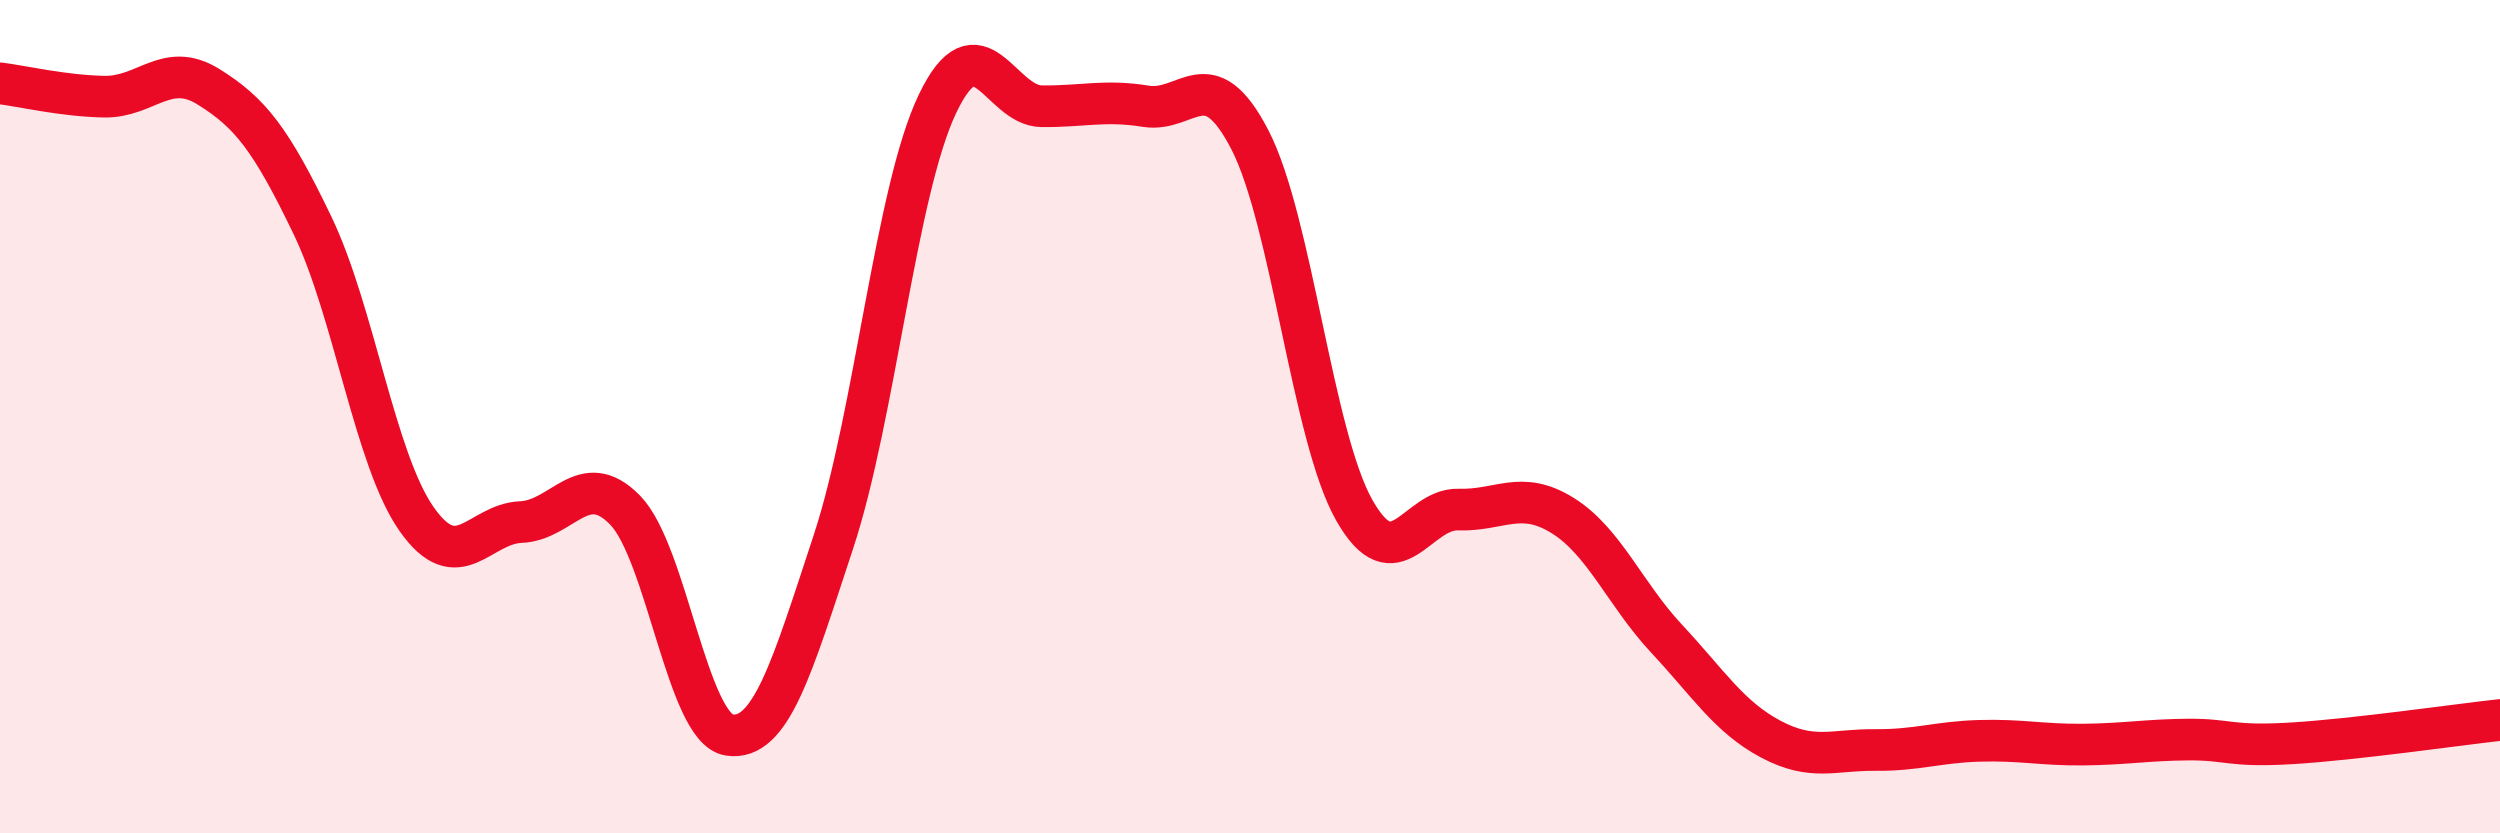
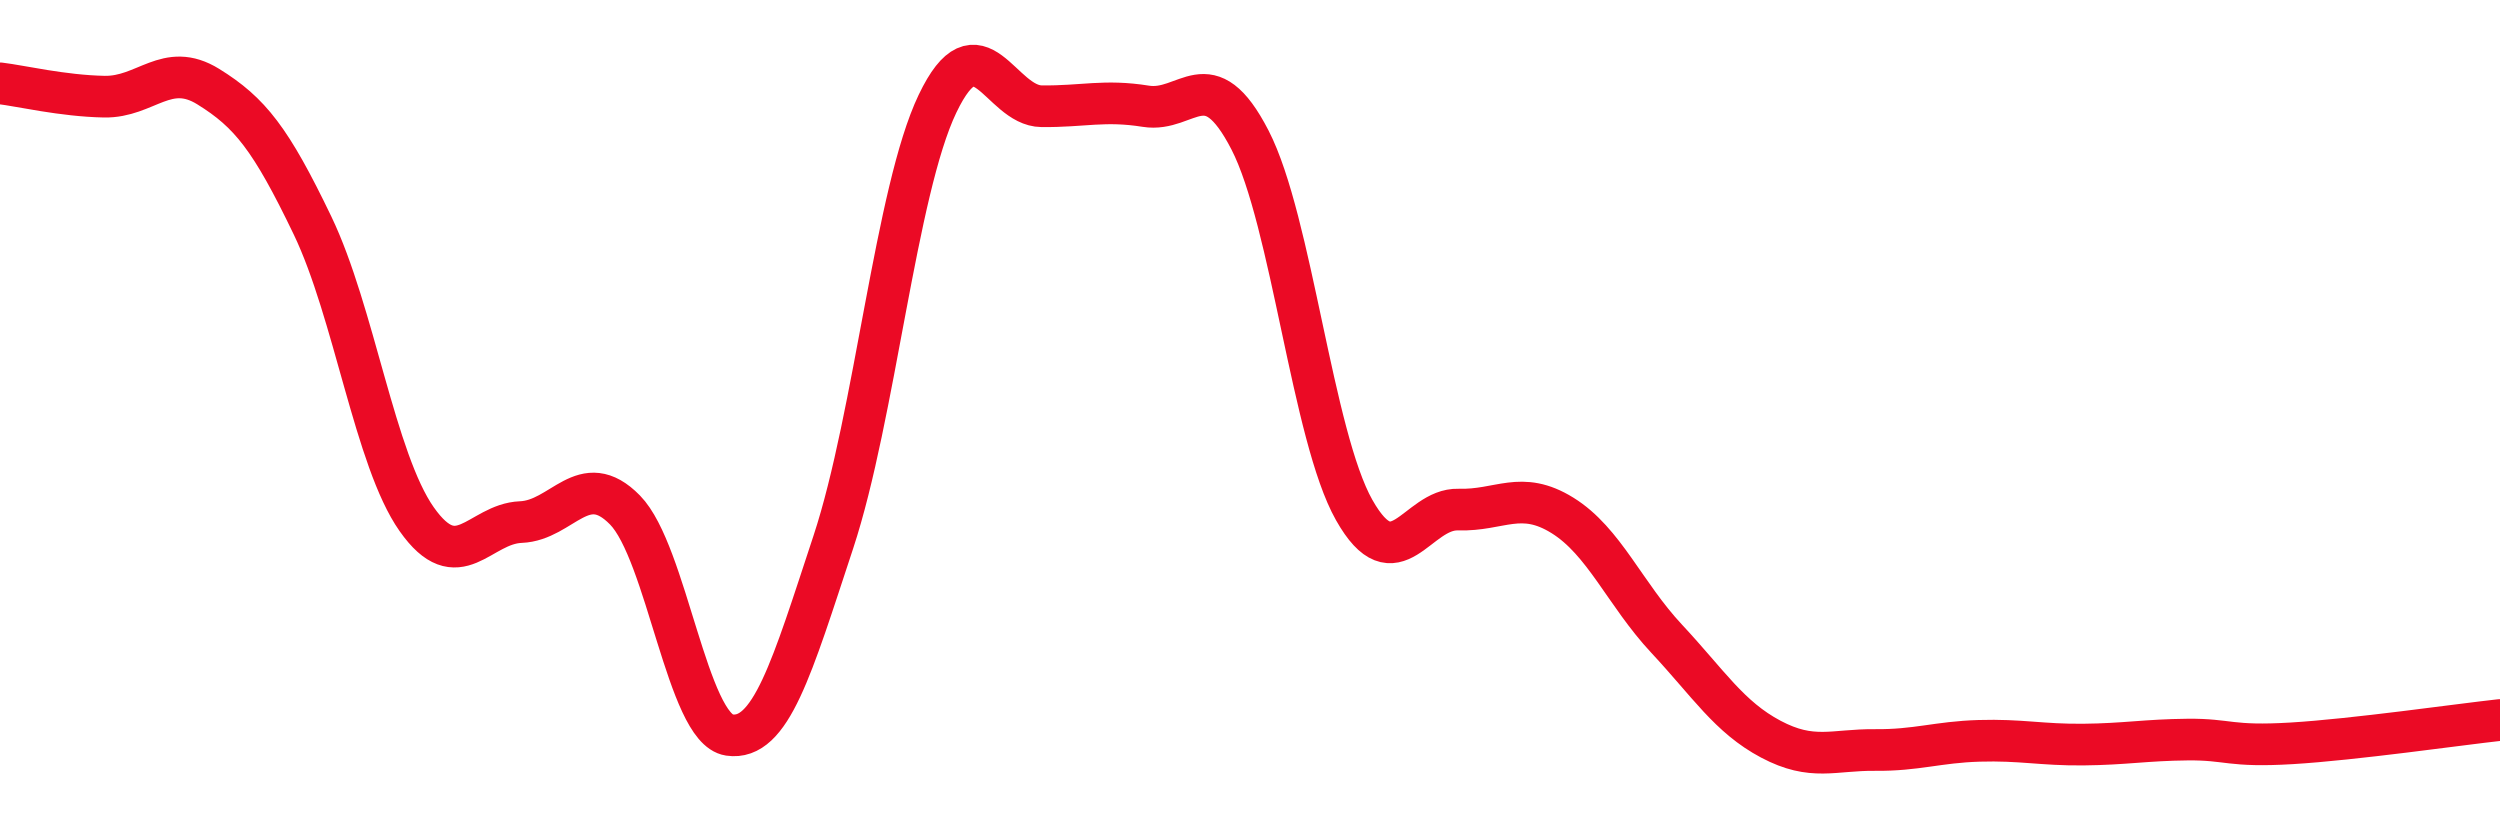
<svg xmlns="http://www.w3.org/2000/svg" width="60" height="20" viewBox="0 0 60 20">
-   <path d="M 0,2 C 0.5,2.06 1.5,2.3 2.5,2.32 C 3.5,2.34 4,1.46 5,2.08 C 6,2.7 6.5,3.33 7.5,5.41 C 8.5,7.49 9,11.04 10,12.46 C 11,13.88 11.5,12.57 12.5,12.53 C 13.5,12.49 14,11.22 15,12.24 C 16,13.26 16.5,17.49 17.5,17.64 C 18.5,17.79 19,16.04 20,13.01 C 21,9.98 21.5,4.58 22.5,2.49 C 23.5,0.4 24,2.54 25,2.55 C 26,2.56 26.5,2.39 27.5,2.55 C 28.5,2.71 29,1.42 30,3.36 C 31,5.3 31.5,10.47 32.5,12.24 C 33.5,14.01 34,12.2 35,12.23 C 36,12.26 36.5,11.75 37.5,12.37 C 38.5,12.99 39,14.26 40,15.33 C 41,16.4 41.5,17.21 42.5,17.74 C 43.5,18.27 44,17.99 45,18 C 46,18.01 46.5,17.81 47.5,17.78 C 48.5,17.75 49,17.88 50,17.87 C 51,17.86 51.5,17.76 52.5,17.75 C 53.5,17.74 53.5,17.93 55,17.84 C 56.5,17.75 59,17.39 60,17.28L60 20L0 20Z" fill="#EB0A25" opacity="0.1" stroke-linecap="round" stroke-linejoin="round" />
  <path d="M 0,2 C 0.5,2.06 1.5,2.3 2.5,2.32 C 3.5,2.34 4,1.46 5,2.08 C 6,2.7 6.5,3.33 7.5,5.41 C 8.5,7.49 9,11.04 10,12.46 C 11,13.88 11.5,12.57 12.5,12.53 C 13.5,12.49 14,11.22 15,12.24 C 16,13.26 16.5,17.49 17.5,17.64 C 18.5,17.79 19,16.04 20,13.01 C 21,9.98 21.5,4.58 22.5,2.49 C 23.5,0.4 24,2.54 25,2.55 C 26,2.56 26.5,2.39 27.5,2.55 C 28.5,2.71 29,1.42 30,3.36 C 31,5.3 31.5,10.47 32.5,12.24 C 33.5,14.01 34,12.2 35,12.23 C 36,12.26 36.5,11.75 37.5,12.37 C 38.5,12.99 39,14.26 40,15.33 C 41,16.4 41.5,17.21 42.5,17.74 C 43.5,18.27 44,17.99 45,18 C 46,18.01 46.5,17.81 47.5,17.78 C 48.5,17.75 49,17.88 50,17.87 C 51,17.86 51.5,17.76 52.5,17.75 C 53.5,17.74 53.5,17.93 55,17.84 C 56.5,17.75 59,17.39 60,17.28" stroke="#EB0A25" stroke-width="1" fill="none" stroke-linecap="round" stroke-linejoin="round" />
</svg>